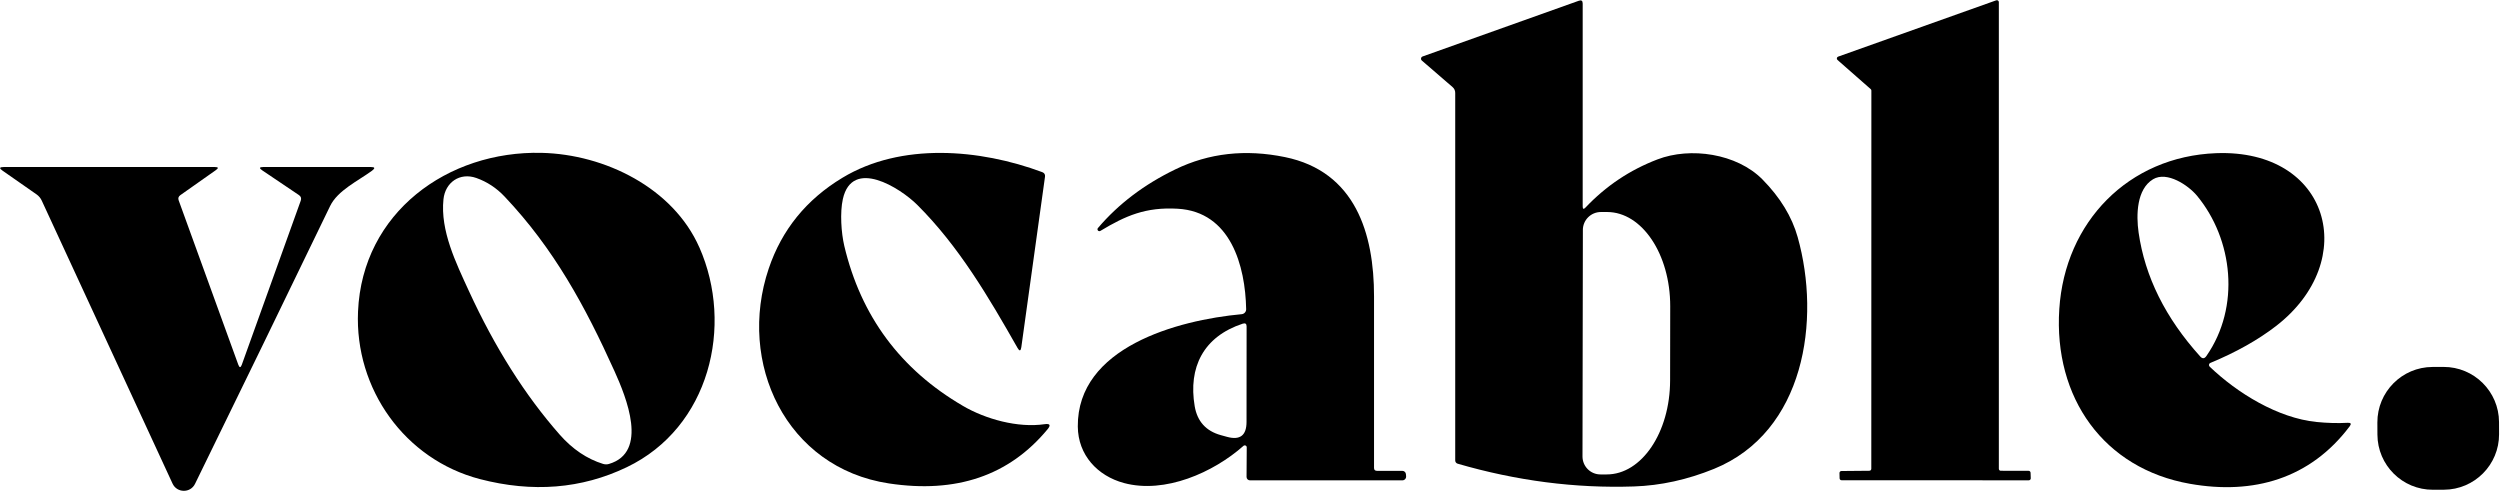
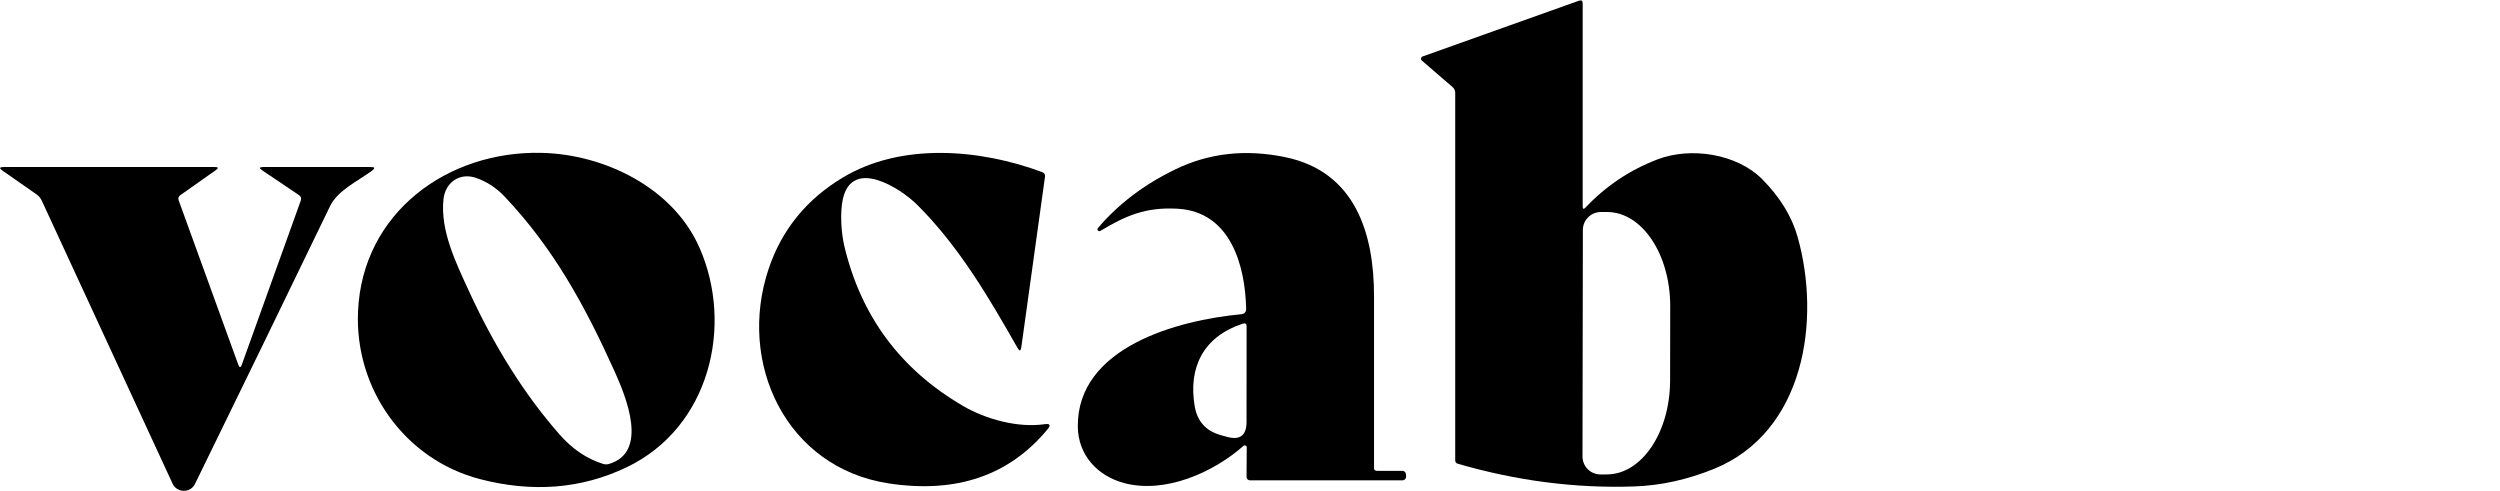
<svg xmlns="http://www.w3.org/2000/svg" width="1772" height="348" viewBox="0 0 1772 348" fill="none">
  <path d="M1121.81 146.283C1121.81 148.261 1122.48 148.525 1123.82 147.086C1138.22 131.875 1155.18 120.487 1174.79 112.995C1198.12 104.017 1231.04 108.776 1249.22 127.176C1261.78 139.918 1270.12 153.56 1274.21 168.136C1290.68 226.729 1279.28 306.083 1214.9 332.335C1196.01 340.006 1177.08 344.178 1158.1 344.801C1116.56 346.192 1074.92 340.81 1033.16 328.655C1032.13 328.343 1031.46 327.444 1031.46 326.365V65.898C1031.46 64.196 1030.84 62.805 1029.53 61.679L1007.82 42.931C1006.84 42.08 1007.1 40.462 1008.36 40.018L1119.07 0.533C1120.91 -0.139 1121.81 0.533 1121.81 2.51V146.295M1121.94 163.017L1121.67 323.536C1121.67 330.585 1127.37 336.278 1134.37 336.278H1138.82C1163.58 336.326 1183.72 306.491 1183.77 269.654L1183.85 217.079C1183.9 180.243 1163.89 150.323 1139.16 150.275H1134.72C1127.67 150.275 1121.93 155.969 1121.93 163.017H1121.94Z" fill="black" />
-   <path d="M1418.18 333.676L1437.88 333.724C1438.64 333.724 1439.22 334.311 1439.27 335.067L1439.4 339.01C1439.45 339.778 1438.77 340.449 1438.01 340.449L1305.3 340.401C1304.53 340.401 1303.91 339.778 1303.91 339.01L1303.82 335.246C1303.82 334.479 1304.45 333.856 1305.21 333.856L1324.99 333.676C1325.76 333.676 1326.38 333.053 1326.38 332.286L1326.43 64.183C1326.43 63.775 1326.25 63.416 1325.94 63.152L1302.43 42.51C1301.63 41.791 1301.85 40.496 1302.88 40.137L1414.94 0.22C1415.84 -0.092 1416.78 0.579 1416.78 1.526V332.298C1416.78 333.065 1417.4 333.688 1418.17 333.688L1418.18 333.676Z" fill="black" />
  <path d="M495.716 175.363C520.205 230.815 503.076 303.001 444.219 331.171C412.19 346.514 377.463 349.295 340.088 339.562C286.925 325.657 251.347 275.719 253.769 220.77C256.813 150.609 317.384 106.773 383.864 108.343C428.768 109.374 477.136 133.24 495.704 175.363M435.505 262.976C414.731 216.994 392.615 176.262 357.709 139.378C351.919 133.228 345.194 128.829 337.606 126.144C325.847 122.02 315.574 129.332 314.327 141.26C311.99 163.556 323.21 186.307 332.272 206.086C350.708 246.242 372.201 280.238 396.787 308.144C405.801 318.369 416.038 325.285 427.473 328.821C428.864 329.229 430.206 329.265 431.561 328.869C459.91 320.574 443.896 281.544 435.505 262.964V262.976Z" fill="black" />
  <path d="M682.515 287.694C698.577 297.068 721.365 303.445 740.436 300.664C744.296 300.125 744.967 301.336 742.45 304.344C715.263 337.141 677.804 349.883 630.071 342.655C557.082 331.615 522.308 257.151 544.879 190.347C554.169 162.849 571.574 141.404 597.095 126.013C638.726 100.84 694.442 105.515 738.77 122.021C740.256 122.608 740.928 123.675 740.7 125.246L723.918 246.063C723.511 248.892 722.612 249.072 721.221 246.603C700.627 210.354 679.59 174.548 650.162 145.216C638.139 133.241 603.999 111.52 597.407 141.128C595.297 150.73 596.244 164.995 598.437 174.321C610.233 224.079 638.235 261.85 682.515 287.682V287.694Z" fill="black" />
  <path d="M883.687 317.074C883.687 315.864 882.248 315.24 881.349 316.043C860.084 334.887 825.765 350.183 796.697 342.379C777.853 337.308 764.128 322.504 763.948 302.366C763.456 246.243 834.432 226.907 880.139 222.688C881.937 222.508 883.327 220.986 883.279 219.14C882.692 188.549 872.383 150.094 834.744 147.949C812.088 146.642 797.823 152.887 779.963 163.652C779.375 164.011 778.656 163.879 778.212 163.388C777.805 162.897 777.769 162.129 778.212 161.638C792.753 144.544 811.057 130.687 833.173 120.007C856.992 108.475 882.836 105.61 910.789 111.352C960.632 121.577 973.961 165.414 973.913 210.138C973.866 253.615 973.866 294.119 973.913 331.674C973.913 333.065 974.633 333.736 976.023 333.736H993.968C995.31 333.736 996.437 334.767 996.521 336.074L996.653 337.56C996.785 339.13 995.574 340.473 994.004 340.473H885.976C884.634 340.473 883.555 339.394 883.555 338.052L883.687 317.098M880.858 229.413C852.904 238.607 842.14 260.411 846.803 287.958C848.637 298.674 854.786 305.495 865.287 308.42L869.686 309.63C878.928 312.184 883.543 308.647 883.543 299.046L883.591 231.391C883.591 229.461 882.692 228.837 880.858 229.413Z" fill="black" />
-   <path d="M1566.71 257.235C1565.63 257.679 1565.4 259.069 1566.22 259.885C1585.69 278.548 1614.49 296.313 1641.91 299.094C1649.58 299.861 1656.94 300.077 1664.07 299.682C1666.36 299.55 1666.8 300.401 1665.41 302.235C1637.46 339.287 1597.31 350.866 1552.31 342.931C1491.07 332.167 1455.54 281.917 1459.63 219.069C1463.62 157.287 1508.67 110.909 1570.85 108.572C1651.33 105.563 1673.26 184.57 1613.38 230.996C1600.55 240.909 1584.98 249.66 1566.72 257.235M1526.03 127.092C1514.45 134.14 1514.05 152.301 1515.84 164.815C1520.32 196.089 1534.86 225.374 1559.5 252.656C1561.07 254.406 1562.54 254.311 1563.89 252.345C1588.17 217.438 1582.79 169.574 1557.17 138.659C1551.15 131.431 1536 121.074 1526.04 127.08L1526.03 127.092Z" fill="black" />
  <path d="M171.403 258.482L213.166 142.243C213.753 140.589 213.345 139.234 211.859 138.252L185.883 120.75C183.546 119.18 183.773 118.377 186.602 118.377H262.864C265.777 118.377 266.053 119.228 263.715 120.978C253.934 128.158 239.309 134.979 233.975 146.055C202.569 211.061 170.671 276.69 138.234 342.955C134.962 349.644 125.408 349.5 122.304 342.775L29.596 142.207C28.793 140.457 27.582 138.983 26.012 137.856L1.774 120.942C-0.696 119.24 -0.42 118.389 2.577 118.389H152.283C154.837 118.389 155.064 119.108 153.003 120.583L127.794 138.347C126.487 139.294 126.092 140.505 126.631 141.979L168.897 258.482C169.748 260.771 170.552 260.771 171.415 258.482H171.403Z" fill="black" />
-   <path d="M1771.34 307.772C1771.41 329.409 1753.92 347.042 1732.26 347.114L1724.46 347.138C1702.82 347.209 1685.19 329.72 1685.12 308.06L1685.08 299.441C1685.01 277.804 1702.5 260.171 1724.16 260.099L1731.96 260.075C1753.6 260.003 1771.23 277.493 1771.31 299.153L1771.34 307.772Z" fill="black" />
</svg>